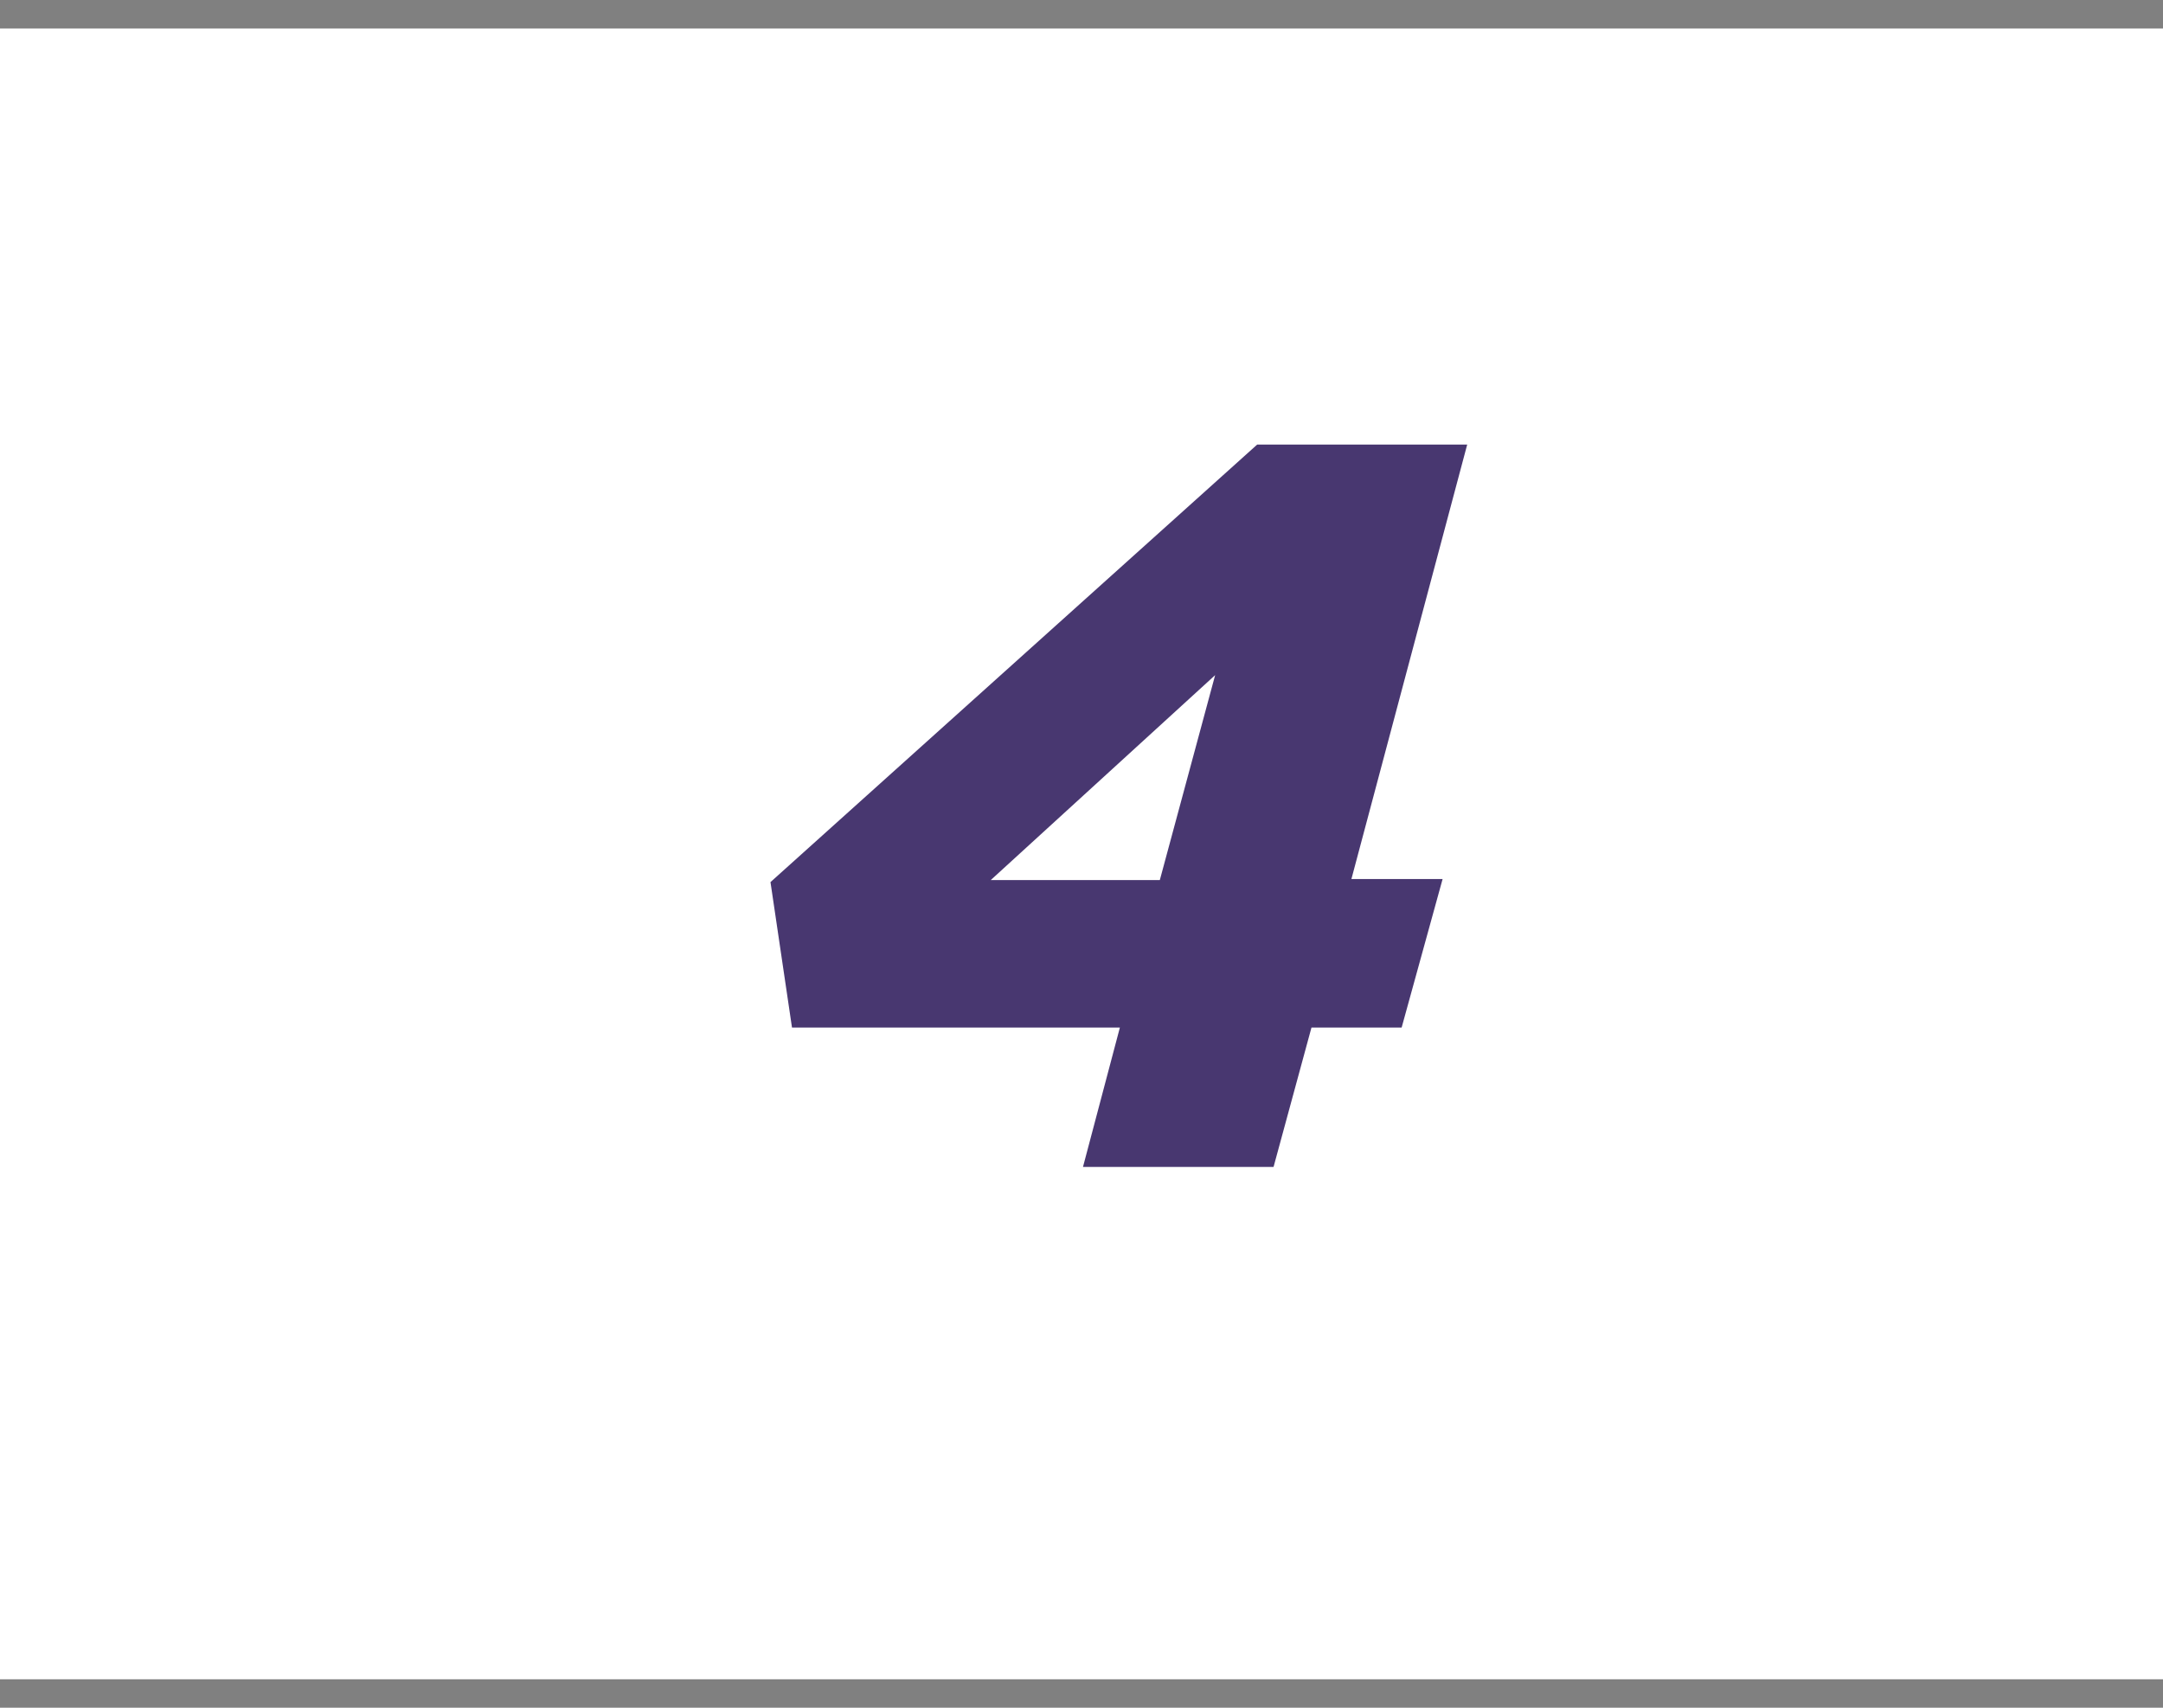
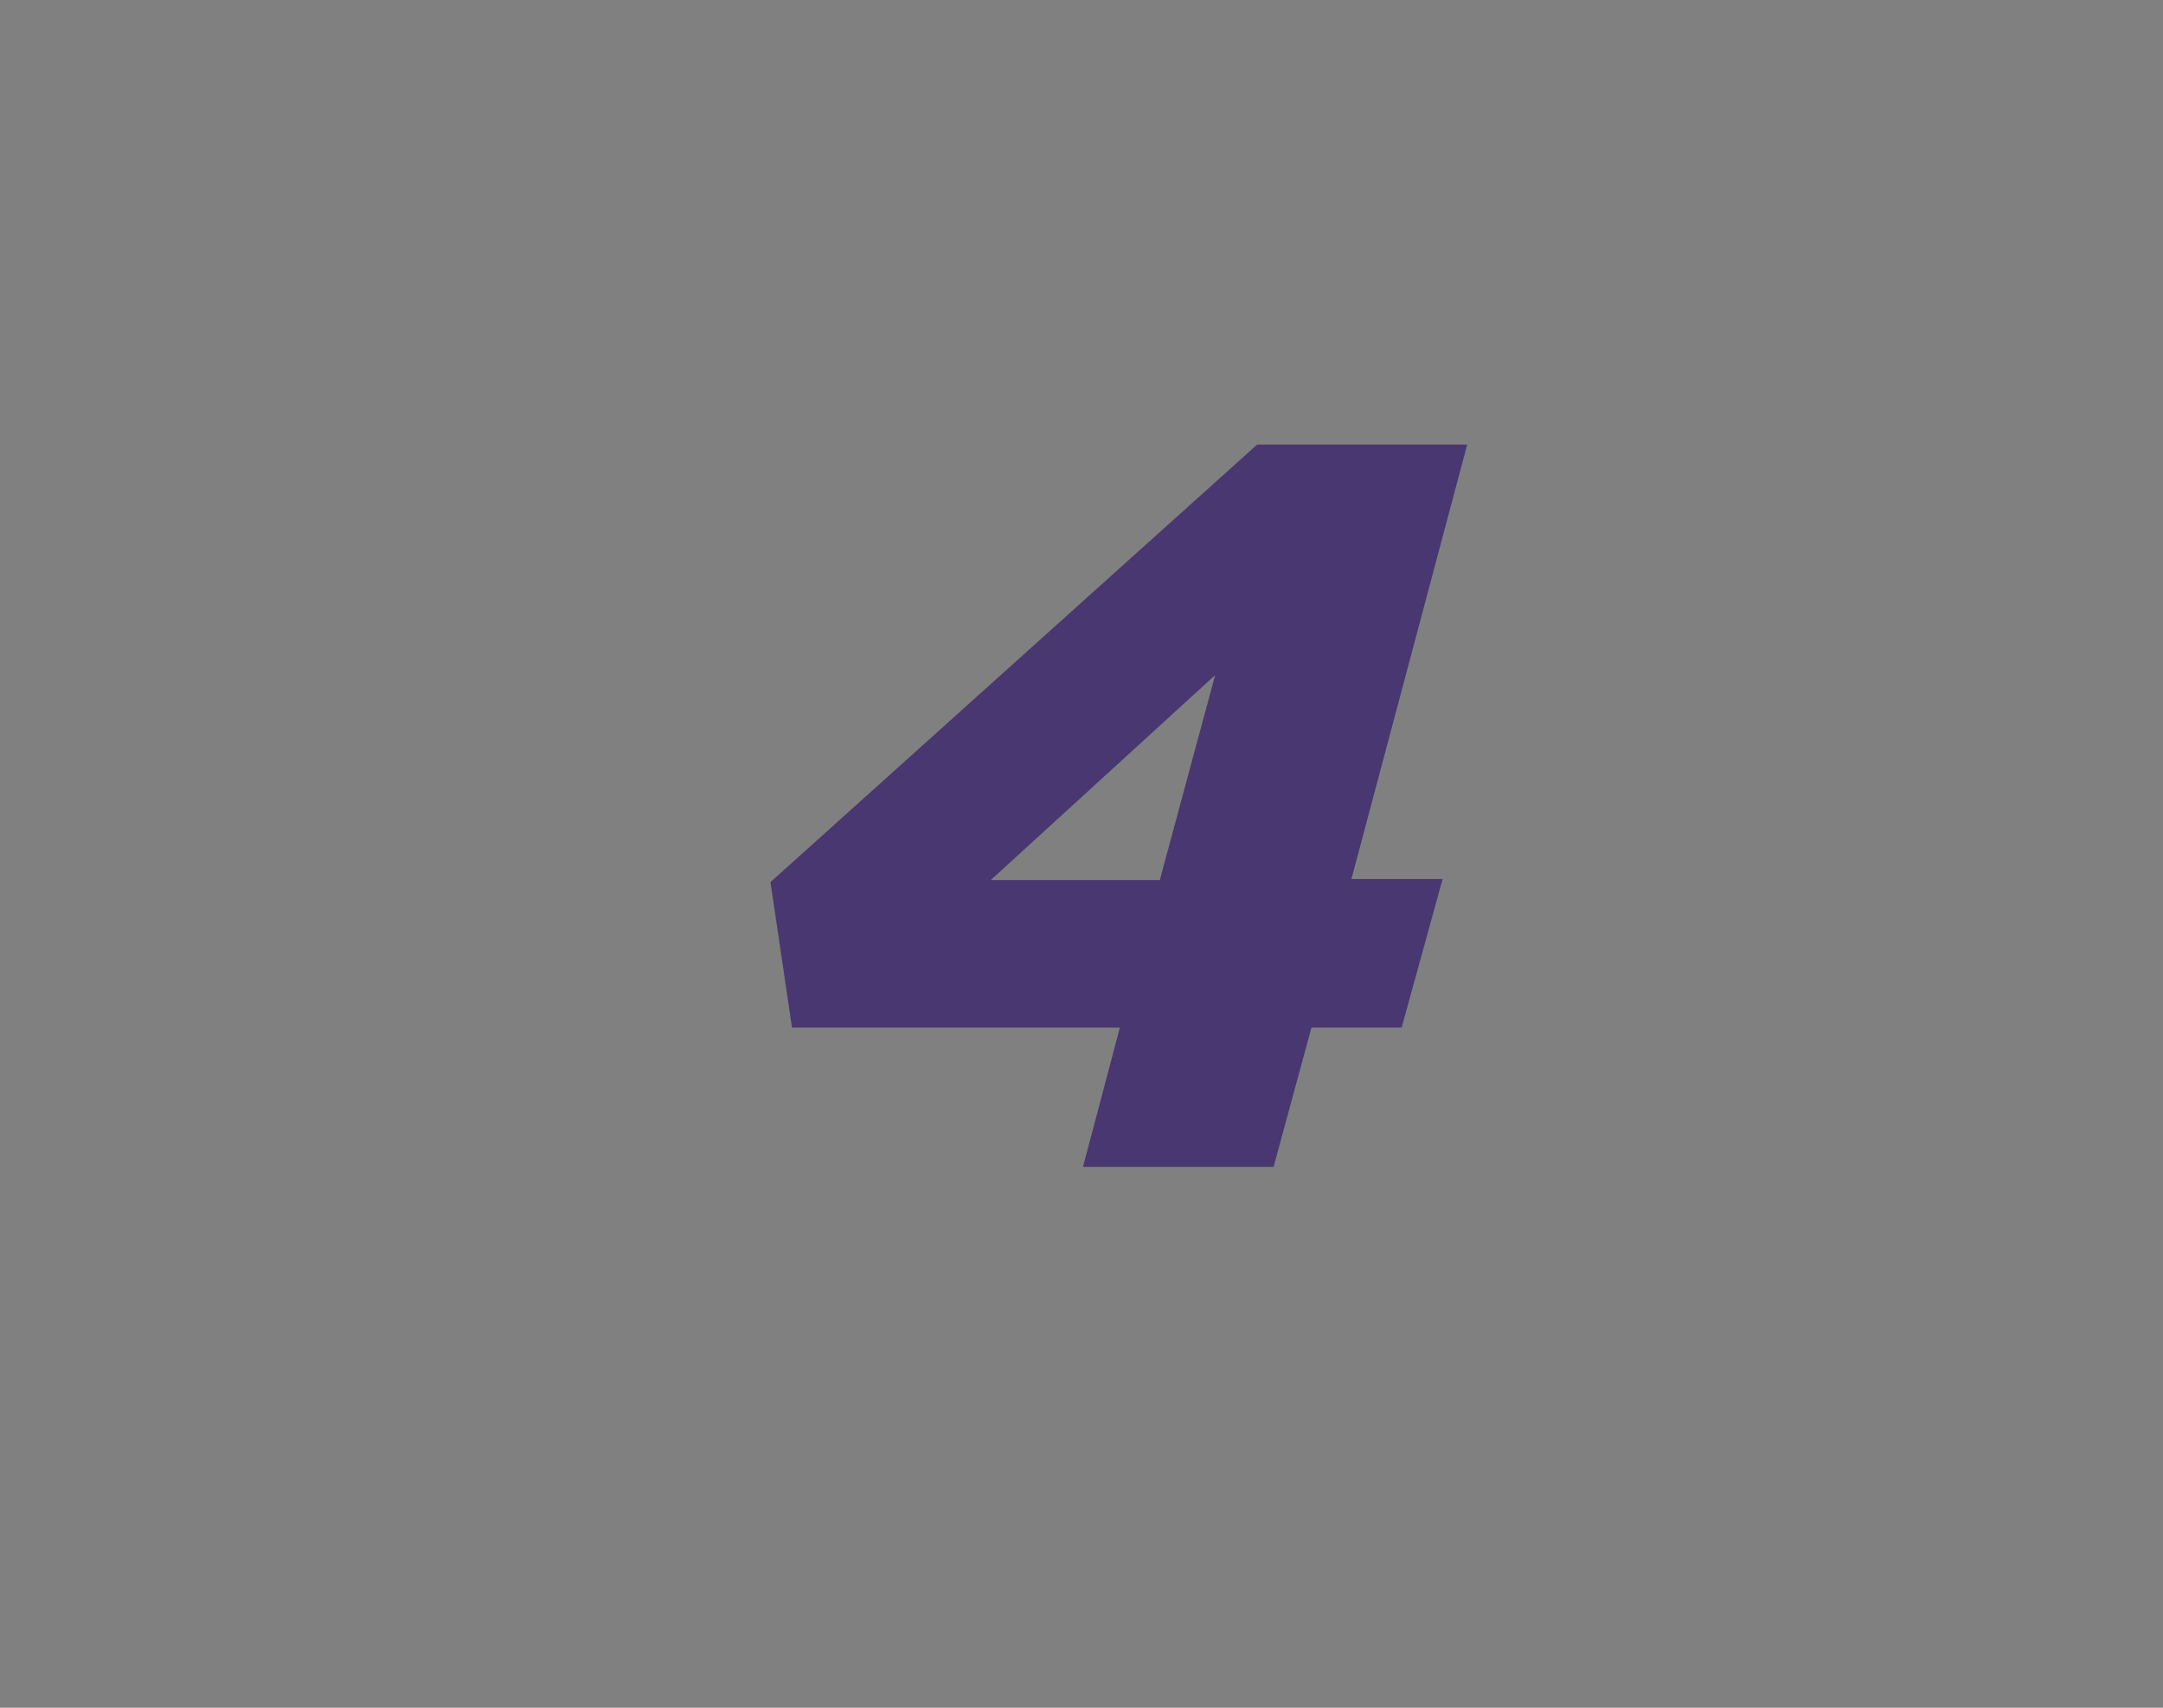
<svg xmlns="http://www.w3.org/2000/svg" width="38" height="30" viewBox="0 0 38 30" fill="none">
  <rect x="0" y="0" width="38" height="30" fill="#808080" stroke="none" />
-   <rect y="29.5" width="29" height="38" transform="rotate(-90 0 29.5)" fill="white" />
  <path d="M19.026 20.5L19.674 18.052H13.914L13.536 15.496L22.086 7.81H25.776L23.742 15.442H25.344L24.624 18.052H23.04L22.374 20.5H19.026ZM17.406 15.46H20.376L21.348 11.86L17.406 15.46Z" fill="#483770" />
</svg>